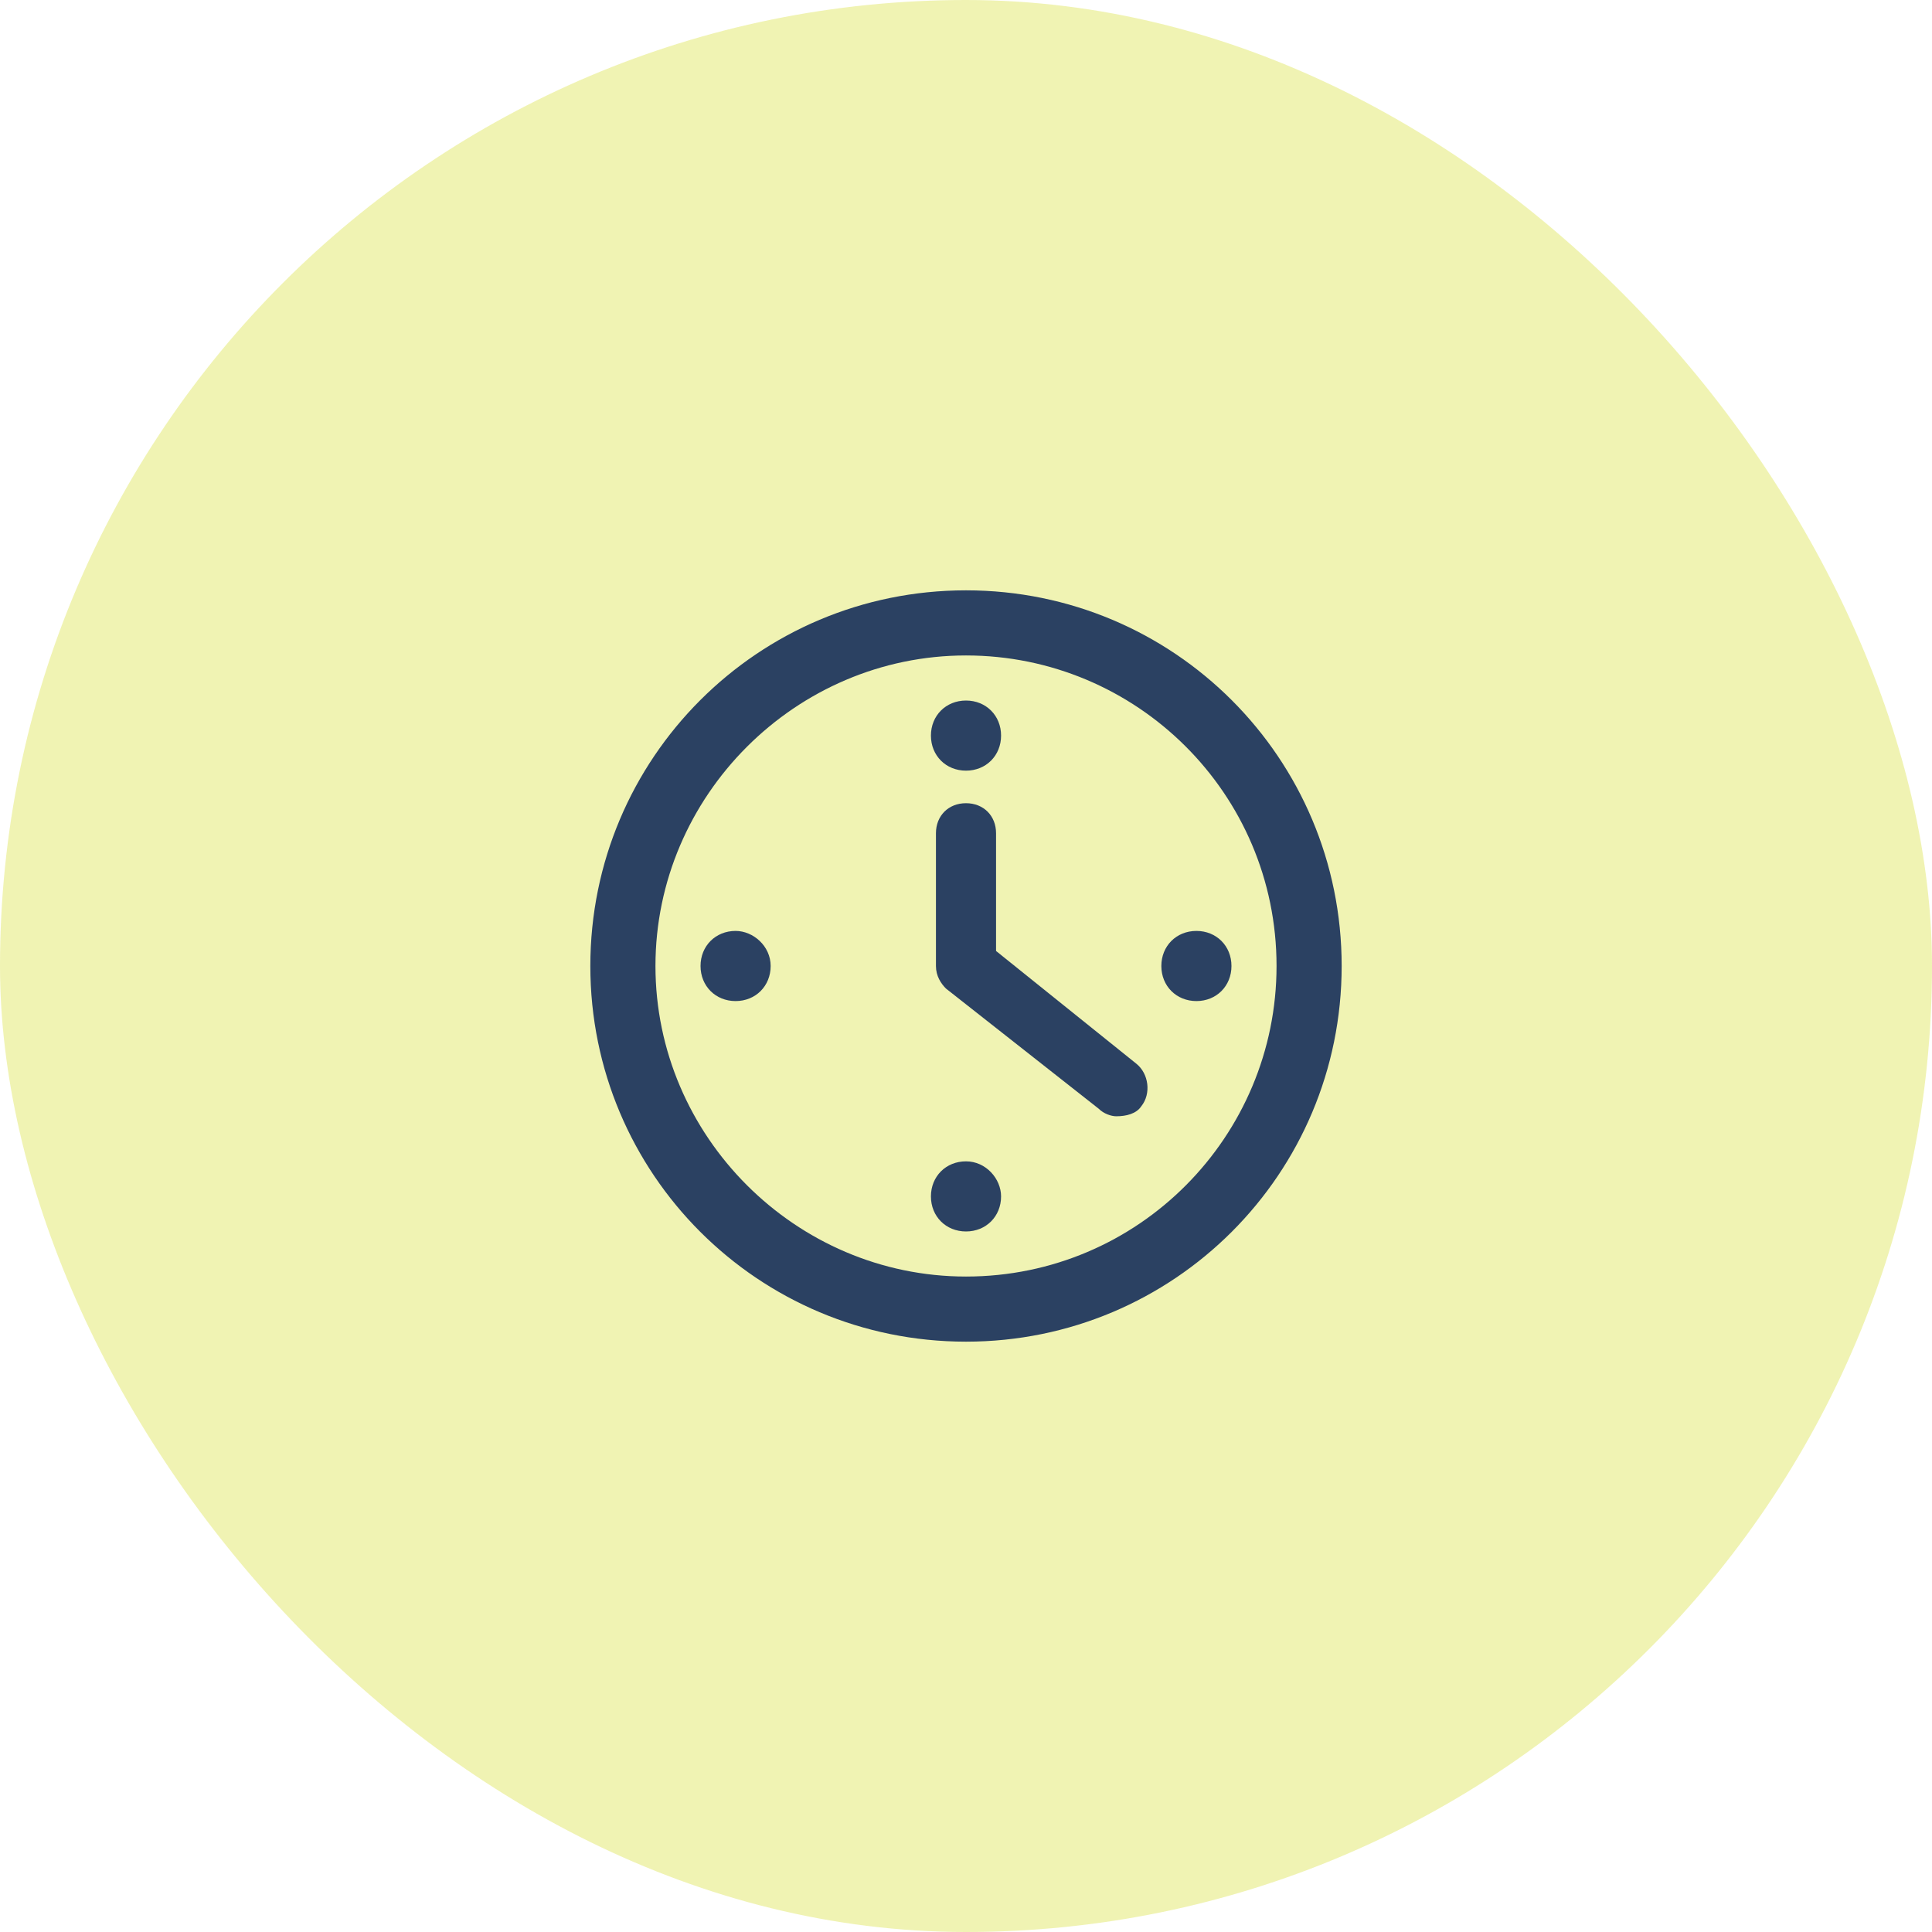
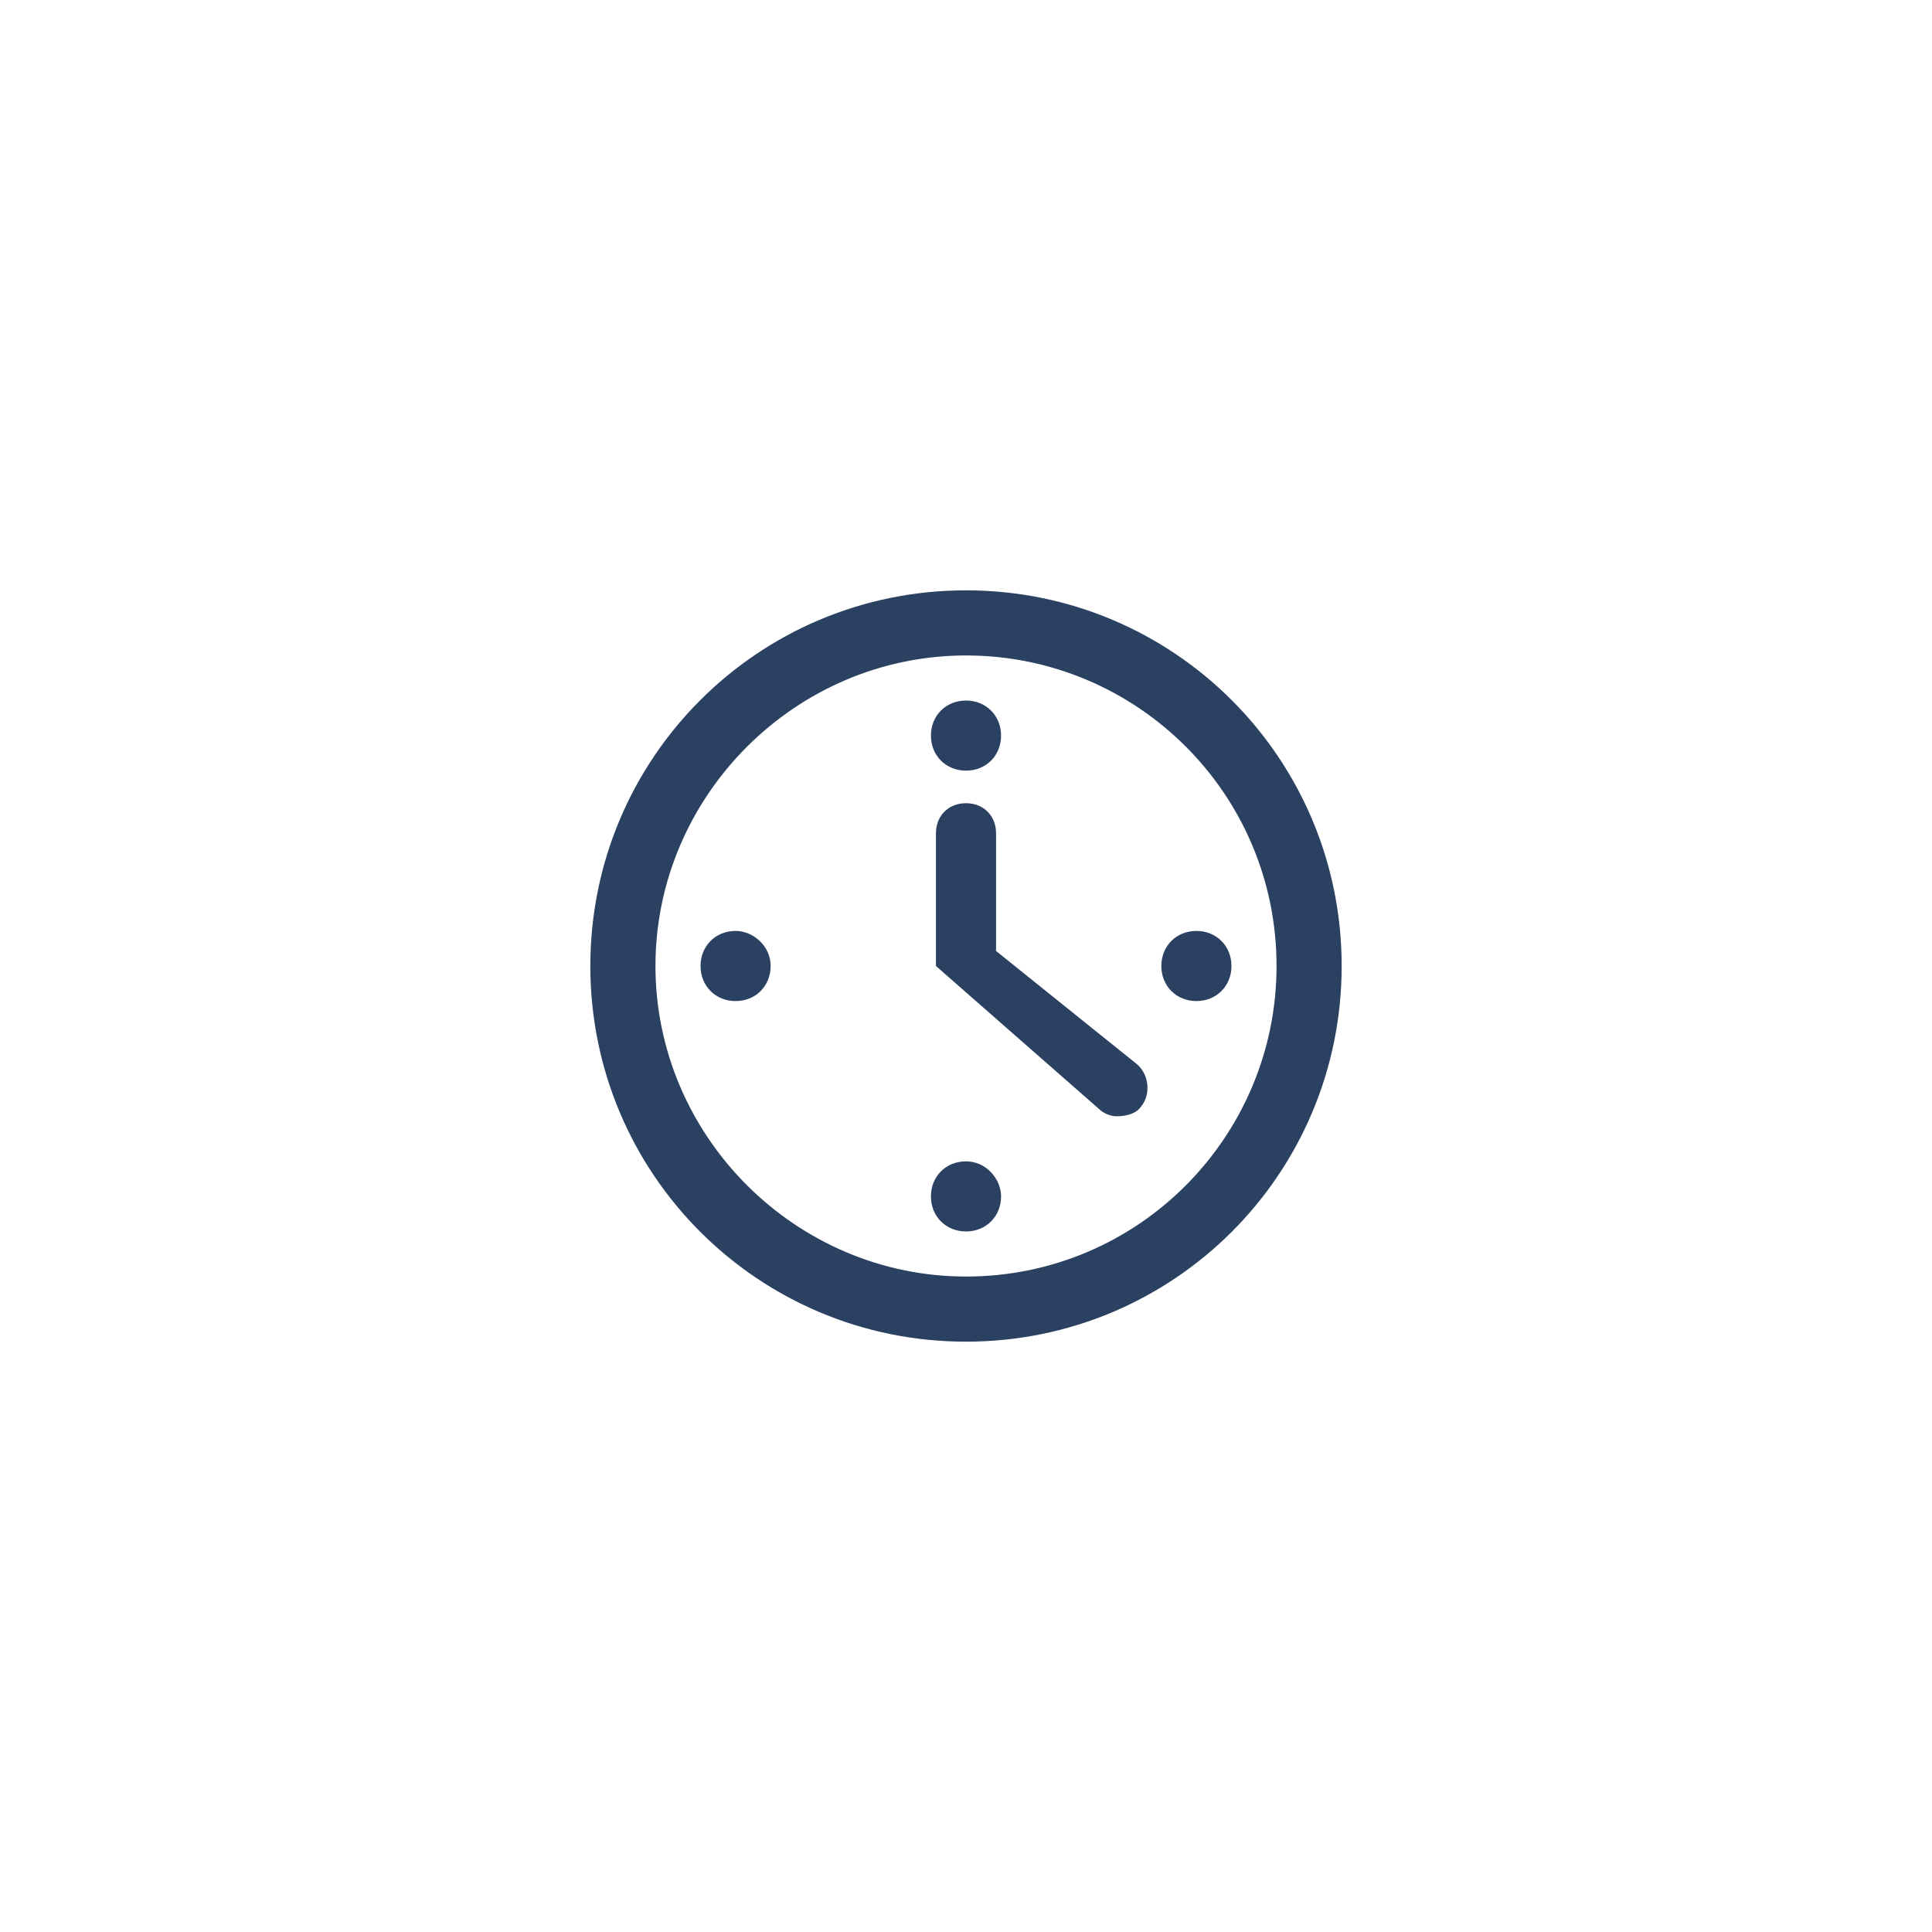
<svg xmlns="http://www.w3.org/2000/svg" width="72" height="72" viewBox="0 0 72 72" fill="none">
-   <rect width="72" height="72" rx="36" fill="#DBE143" fill-opacity="0.4" />
-   <path d="M36 24.427C42.347 24.427 47.573 29.56 47.573 36C47.573 42.347 42.44 47.573 36 47.573C29.653 47.573 24.427 42.347 24.427 36C24.427 29.653 29.653 24.427 36 24.427ZM36 22C28.253 22 22 28.253 22 36C22 43.747 28.253 50 36 50C43.747 50 50 43.747 50 36C50 28.253 43.747 22 36 22ZM42.533 41.227C42.907 40.76 42.813 40.013 42.347 39.64L37.12 35.44V31.053C37.12 30.4 36.653 29.933 36 29.933C35.347 29.933 34.88 30.4 34.88 31.053V36C34.88 36.373 35.067 36.653 35.253 36.84L40.947 41.32C41.133 41.507 41.413 41.6 41.6 41.6C41.973 41.6 42.347 41.507 42.533 41.227ZM36 26.107C35.253 26.107 34.693 26.667 34.693 27.413C34.693 28.16 35.253 28.72 36 28.72C36.747 28.72 37.307 28.16 37.307 27.413C37.307 26.667 36.747 26.107 36 26.107ZM44.587 34.693C43.84 34.693 43.28 35.253 43.28 36C43.28 36.747 43.84 37.307 44.587 37.307C45.333 37.307 45.893 36.747 45.893 36C45.893 35.253 45.333 34.693 44.587 34.693ZM36 43.28C35.253 43.28 34.693 43.84 34.693 44.587C34.693 45.333 35.253 45.893 36 45.893C36.747 45.893 37.307 45.333 37.307 44.587C37.307 43.933 36.747 43.28 36 43.28ZM27.413 34.693C26.667 34.693 26.107 35.253 26.107 36C26.107 36.747 26.667 37.307 27.413 37.307C28.16 37.307 28.72 36.747 28.72 36C28.72 35.253 28.067 34.693 27.413 34.693Z" fill="#2B4162" />
+   <path d="M36 24.427C42.347 24.427 47.573 29.56 47.573 36C47.573 42.347 42.44 47.573 36 47.573C29.653 47.573 24.427 42.347 24.427 36C24.427 29.653 29.653 24.427 36 24.427ZM36 22C28.253 22 22 28.253 22 36C22 43.747 28.253 50 36 50C43.747 50 50 43.747 50 36C50 28.253 43.747 22 36 22ZM42.533 41.227C42.907 40.76 42.813 40.013 42.347 39.64L37.12 35.44V31.053C37.12 30.4 36.653 29.933 36 29.933C35.347 29.933 34.88 30.4 34.88 31.053V36L40.947 41.32C41.133 41.507 41.413 41.6 41.6 41.6C41.973 41.6 42.347 41.507 42.533 41.227ZM36 26.107C35.253 26.107 34.693 26.667 34.693 27.413C34.693 28.16 35.253 28.72 36 28.72C36.747 28.72 37.307 28.16 37.307 27.413C37.307 26.667 36.747 26.107 36 26.107ZM44.587 34.693C43.84 34.693 43.28 35.253 43.28 36C43.28 36.747 43.84 37.307 44.587 37.307C45.333 37.307 45.893 36.747 45.893 36C45.893 35.253 45.333 34.693 44.587 34.693ZM36 43.28C35.253 43.28 34.693 43.84 34.693 44.587C34.693 45.333 35.253 45.893 36 45.893C36.747 45.893 37.307 45.333 37.307 44.587C37.307 43.933 36.747 43.28 36 43.28ZM27.413 34.693C26.667 34.693 26.107 35.253 26.107 36C26.107 36.747 26.667 37.307 27.413 37.307C28.16 37.307 28.72 36.747 28.72 36C28.72 35.253 28.067 34.693 27.413 34.693Z" fill="#2B4162" />
</svg>